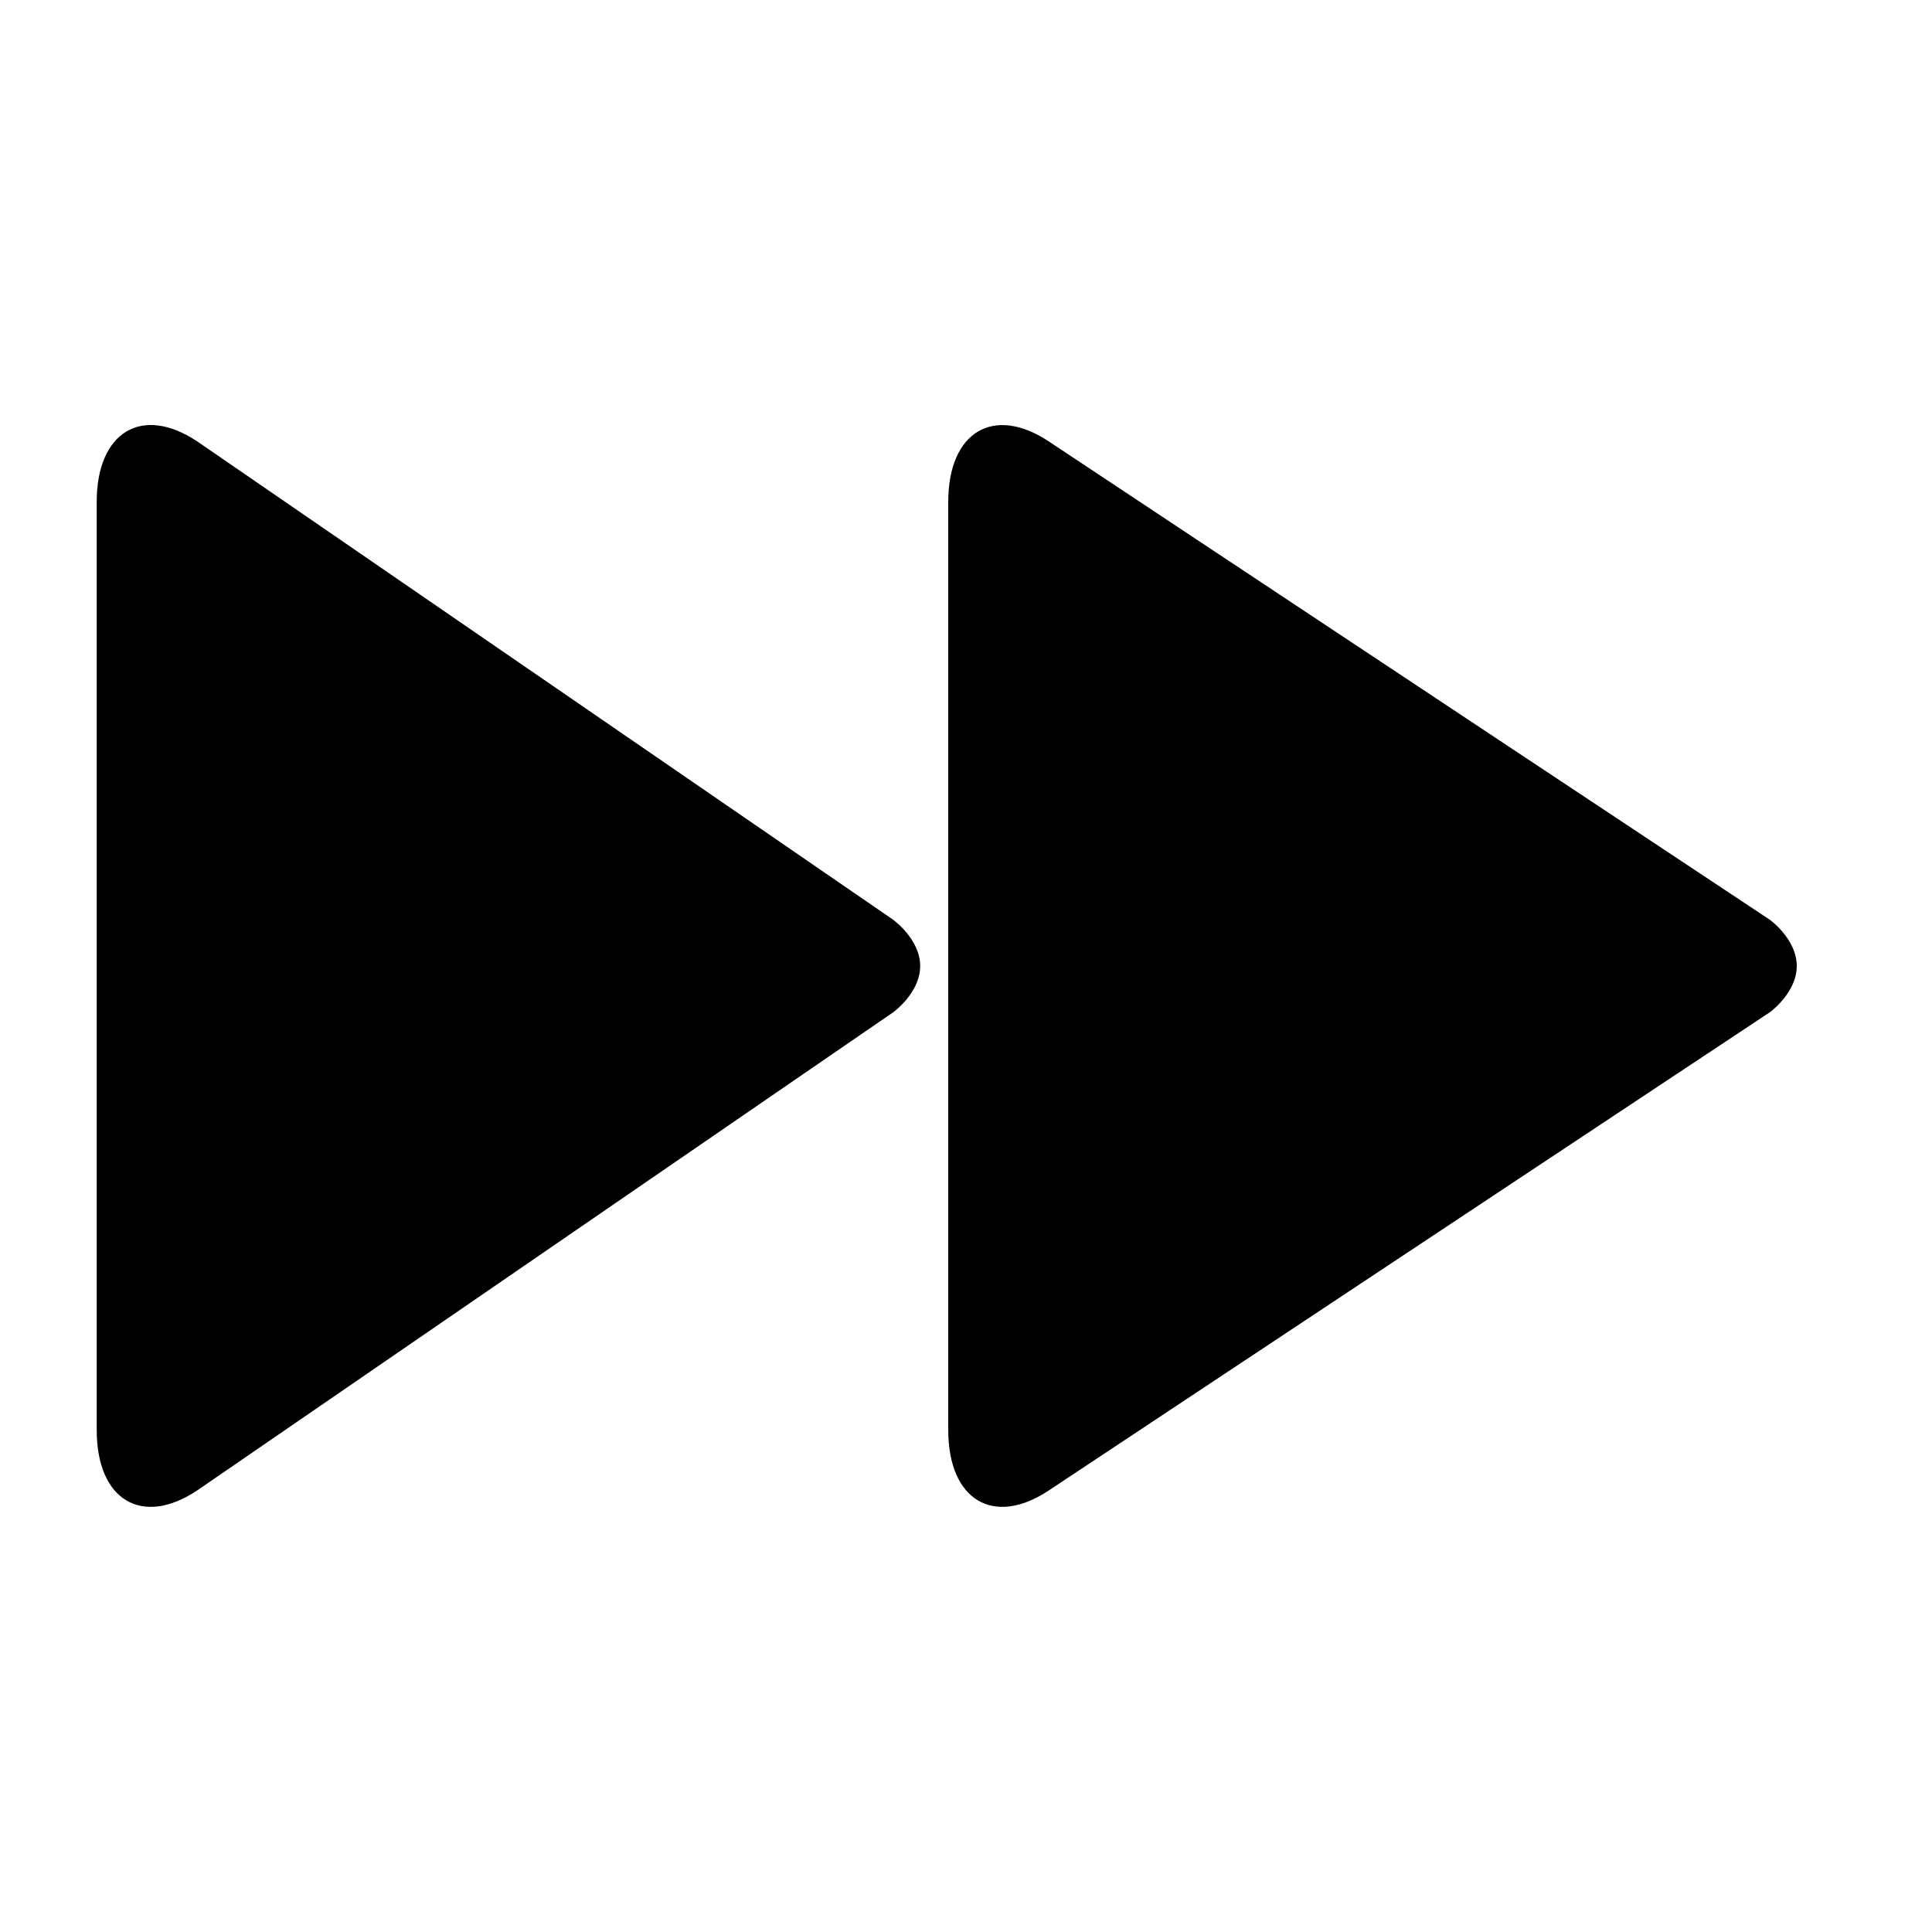
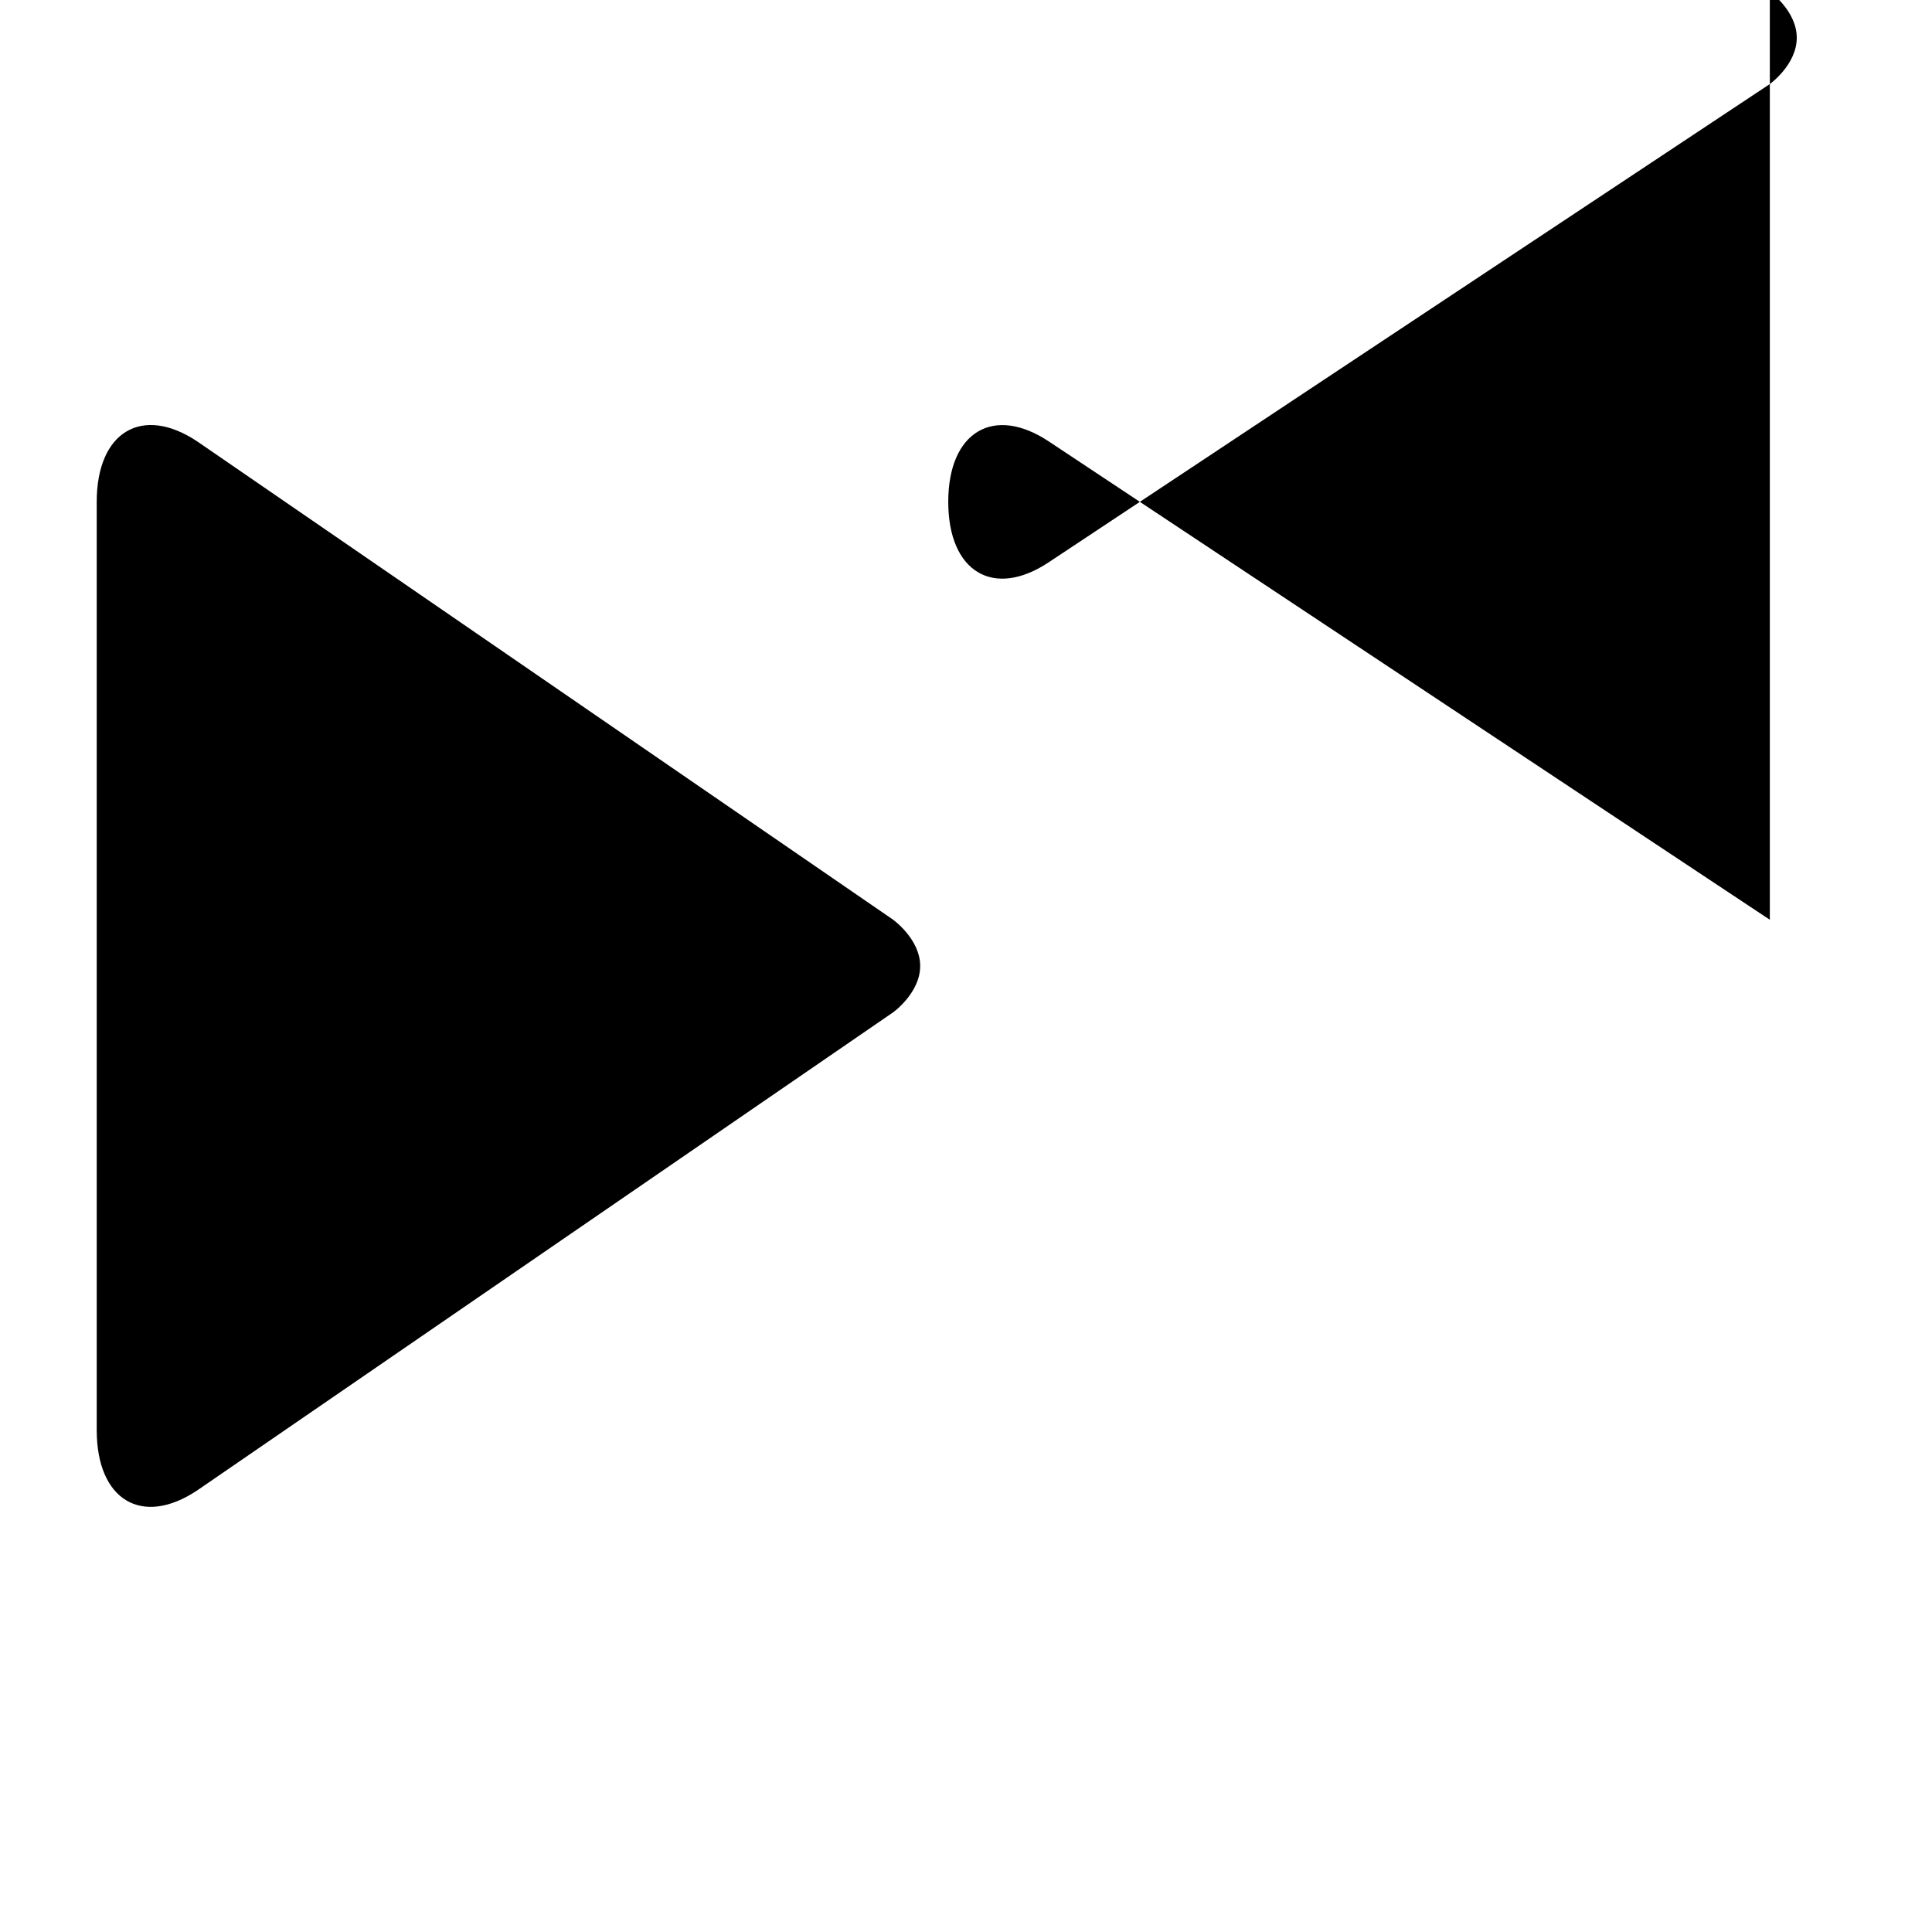
<svg xmlns="http://www.w3.org/2000/svg" version="1.1" width="32" height="32" viewBox="0 0 32 32">
-   <path d="M29.314 15.234l-11.939-7.92c-0.917-0.611-1.669-0.162-1.669 0.998v15.374c0 1.162 0.752 1.611 1.669 0.998l11.939-7.918c0 0 0.446-0.32 0.446-0.766s-0.446-0.766-0.446-0.766zM14.794 15.234l-11.526-7.922c-0.915-0.61-1.666-0.16-1.666 1v15.374c0 1.162 0.75 1.611 1.667 0.998l11.526-7.918c0 0 0.446-0.32 0.446-0.766s-0.448-0.766-0.448-0.766z" />
+   <path d="M29.314 15.234l-11.939-7.92c-0.917-0.611-1.669-0.162-1.669 0.998c0 1.162 0.752 1.611 1.669 0.998l11.939-7.918c0 0 0.446-0.32 0.446-0.766s-0.446-0.766-0.446-0.766zM14.794 15.234l-11.526-7.922c-0.915-0.61-1.666-0.16-1.666 1v15.374c0 1.162 0.75 1.611 1.667 0.998l11.526-7.918c0 0 0.446-0.32 0.446-0.766s-0.448-0.766-0.448-0.766z" />
</svg>